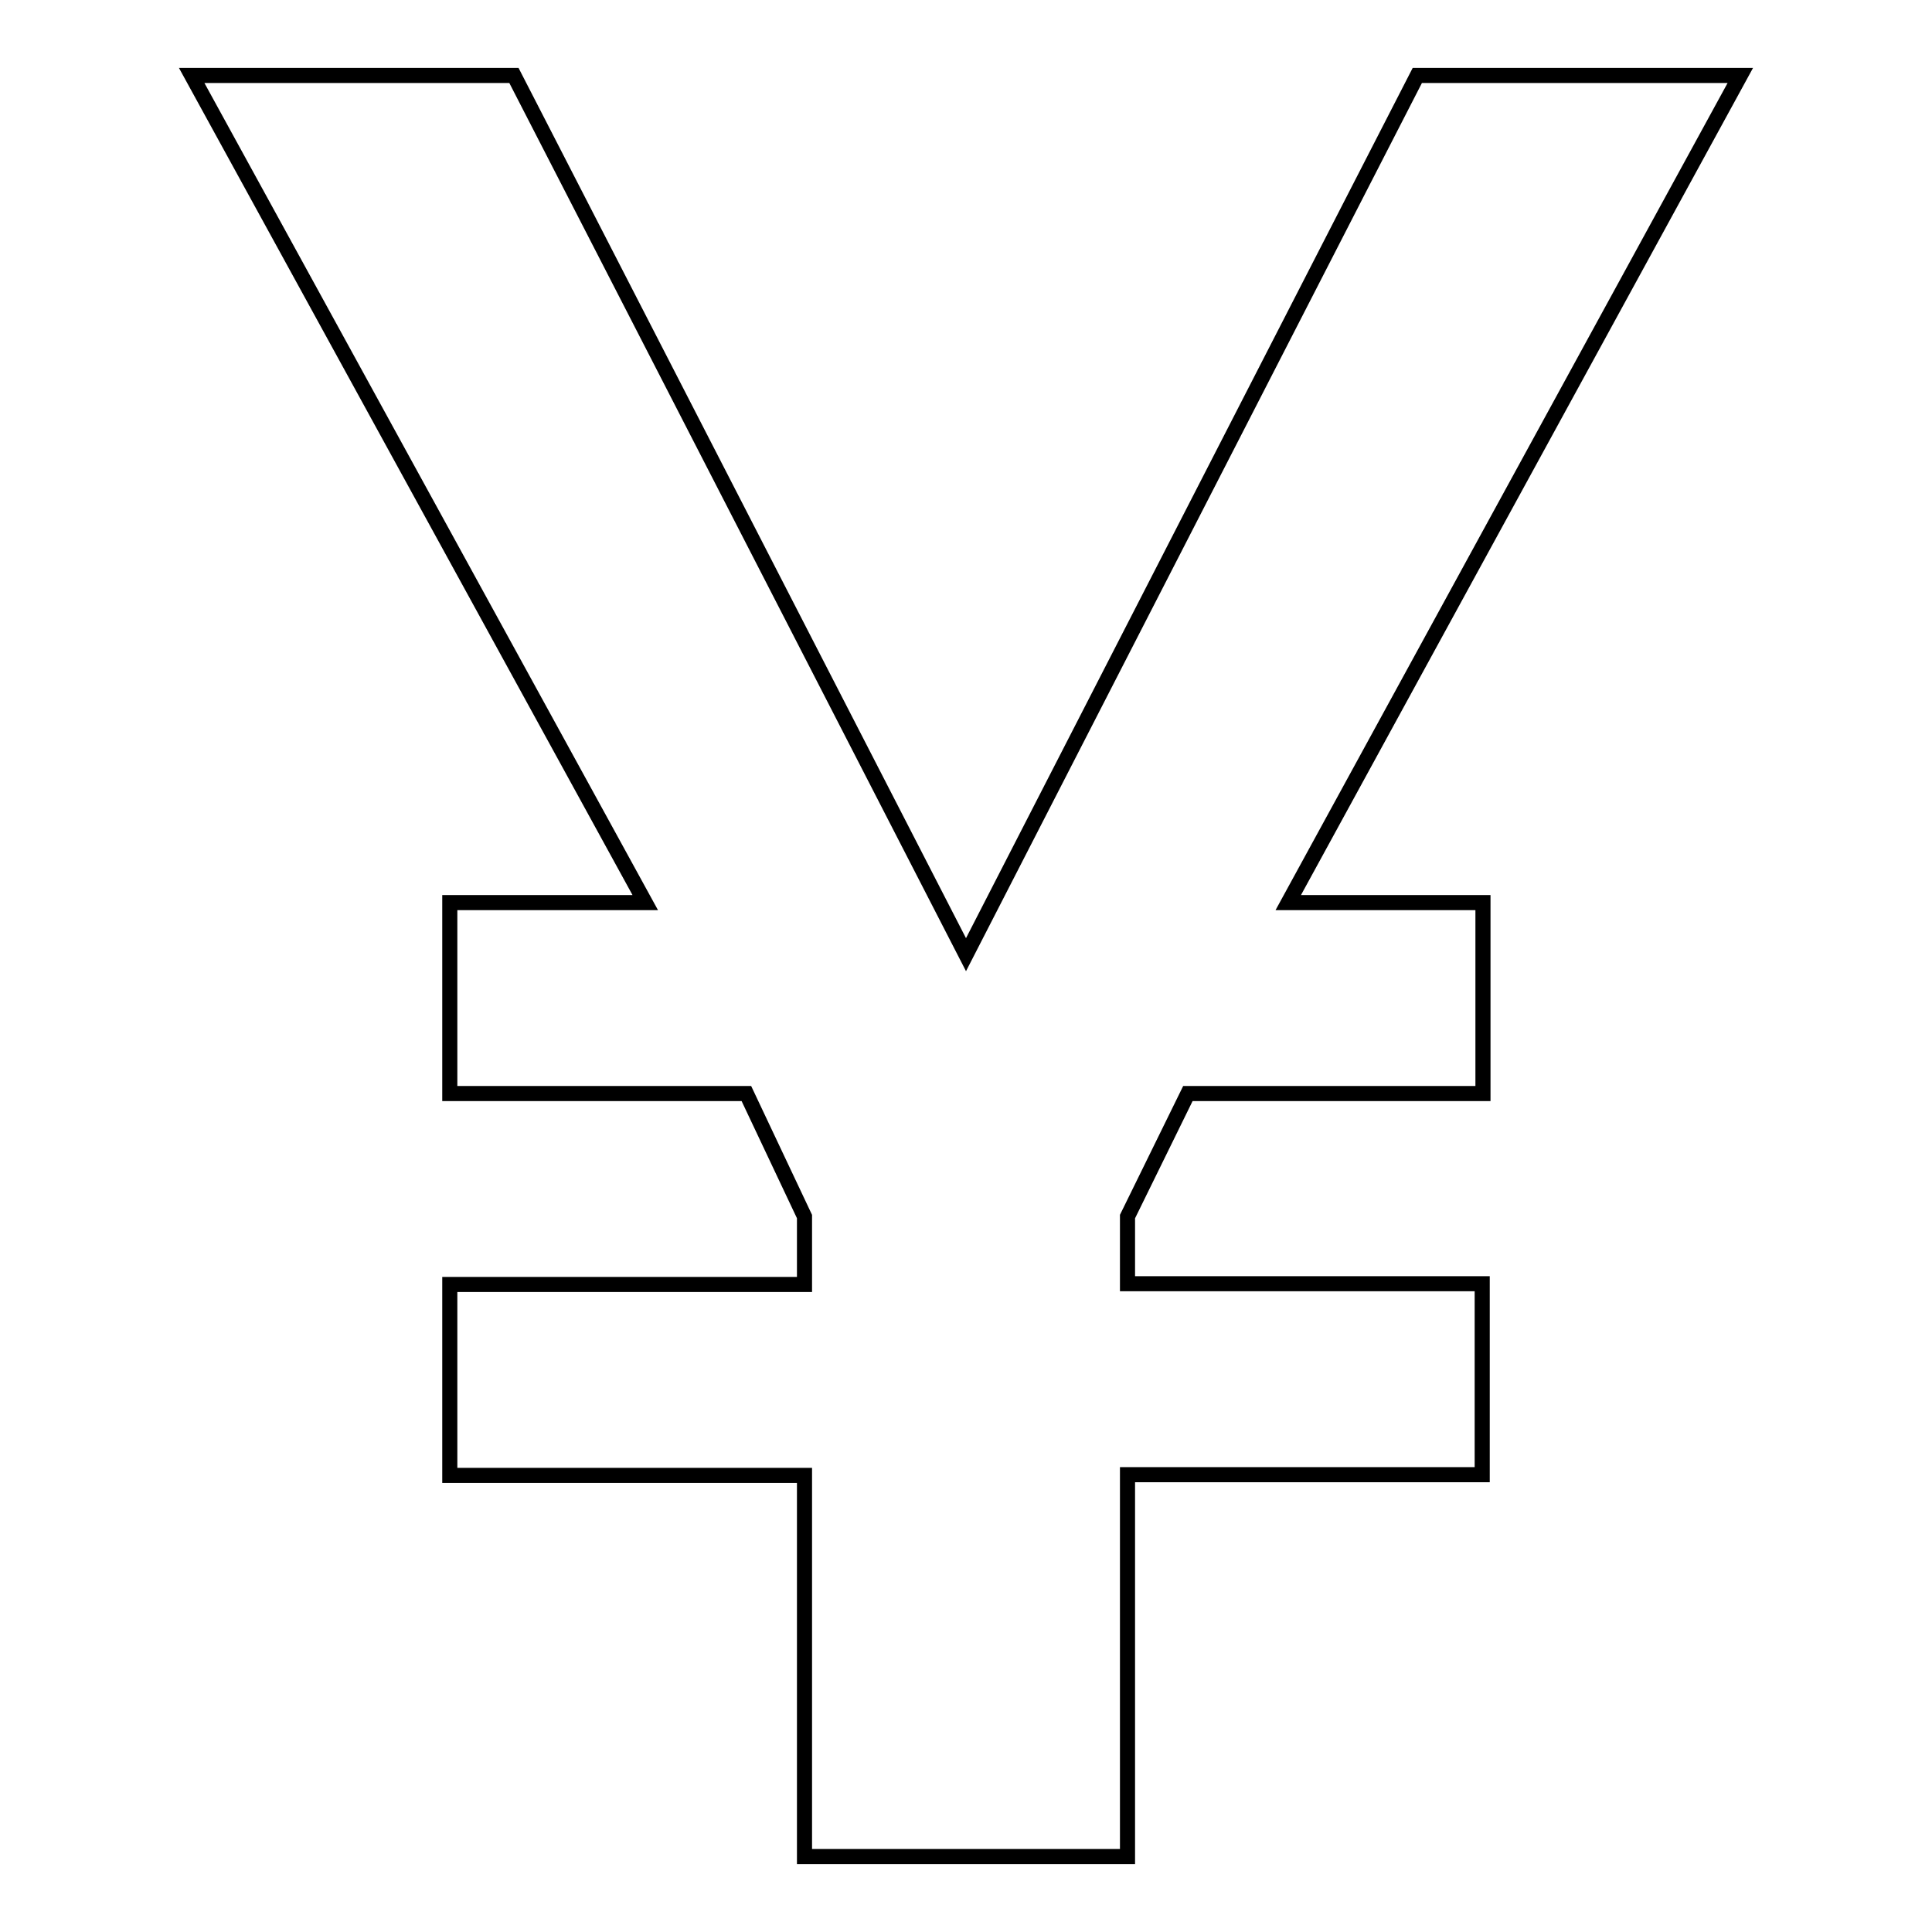
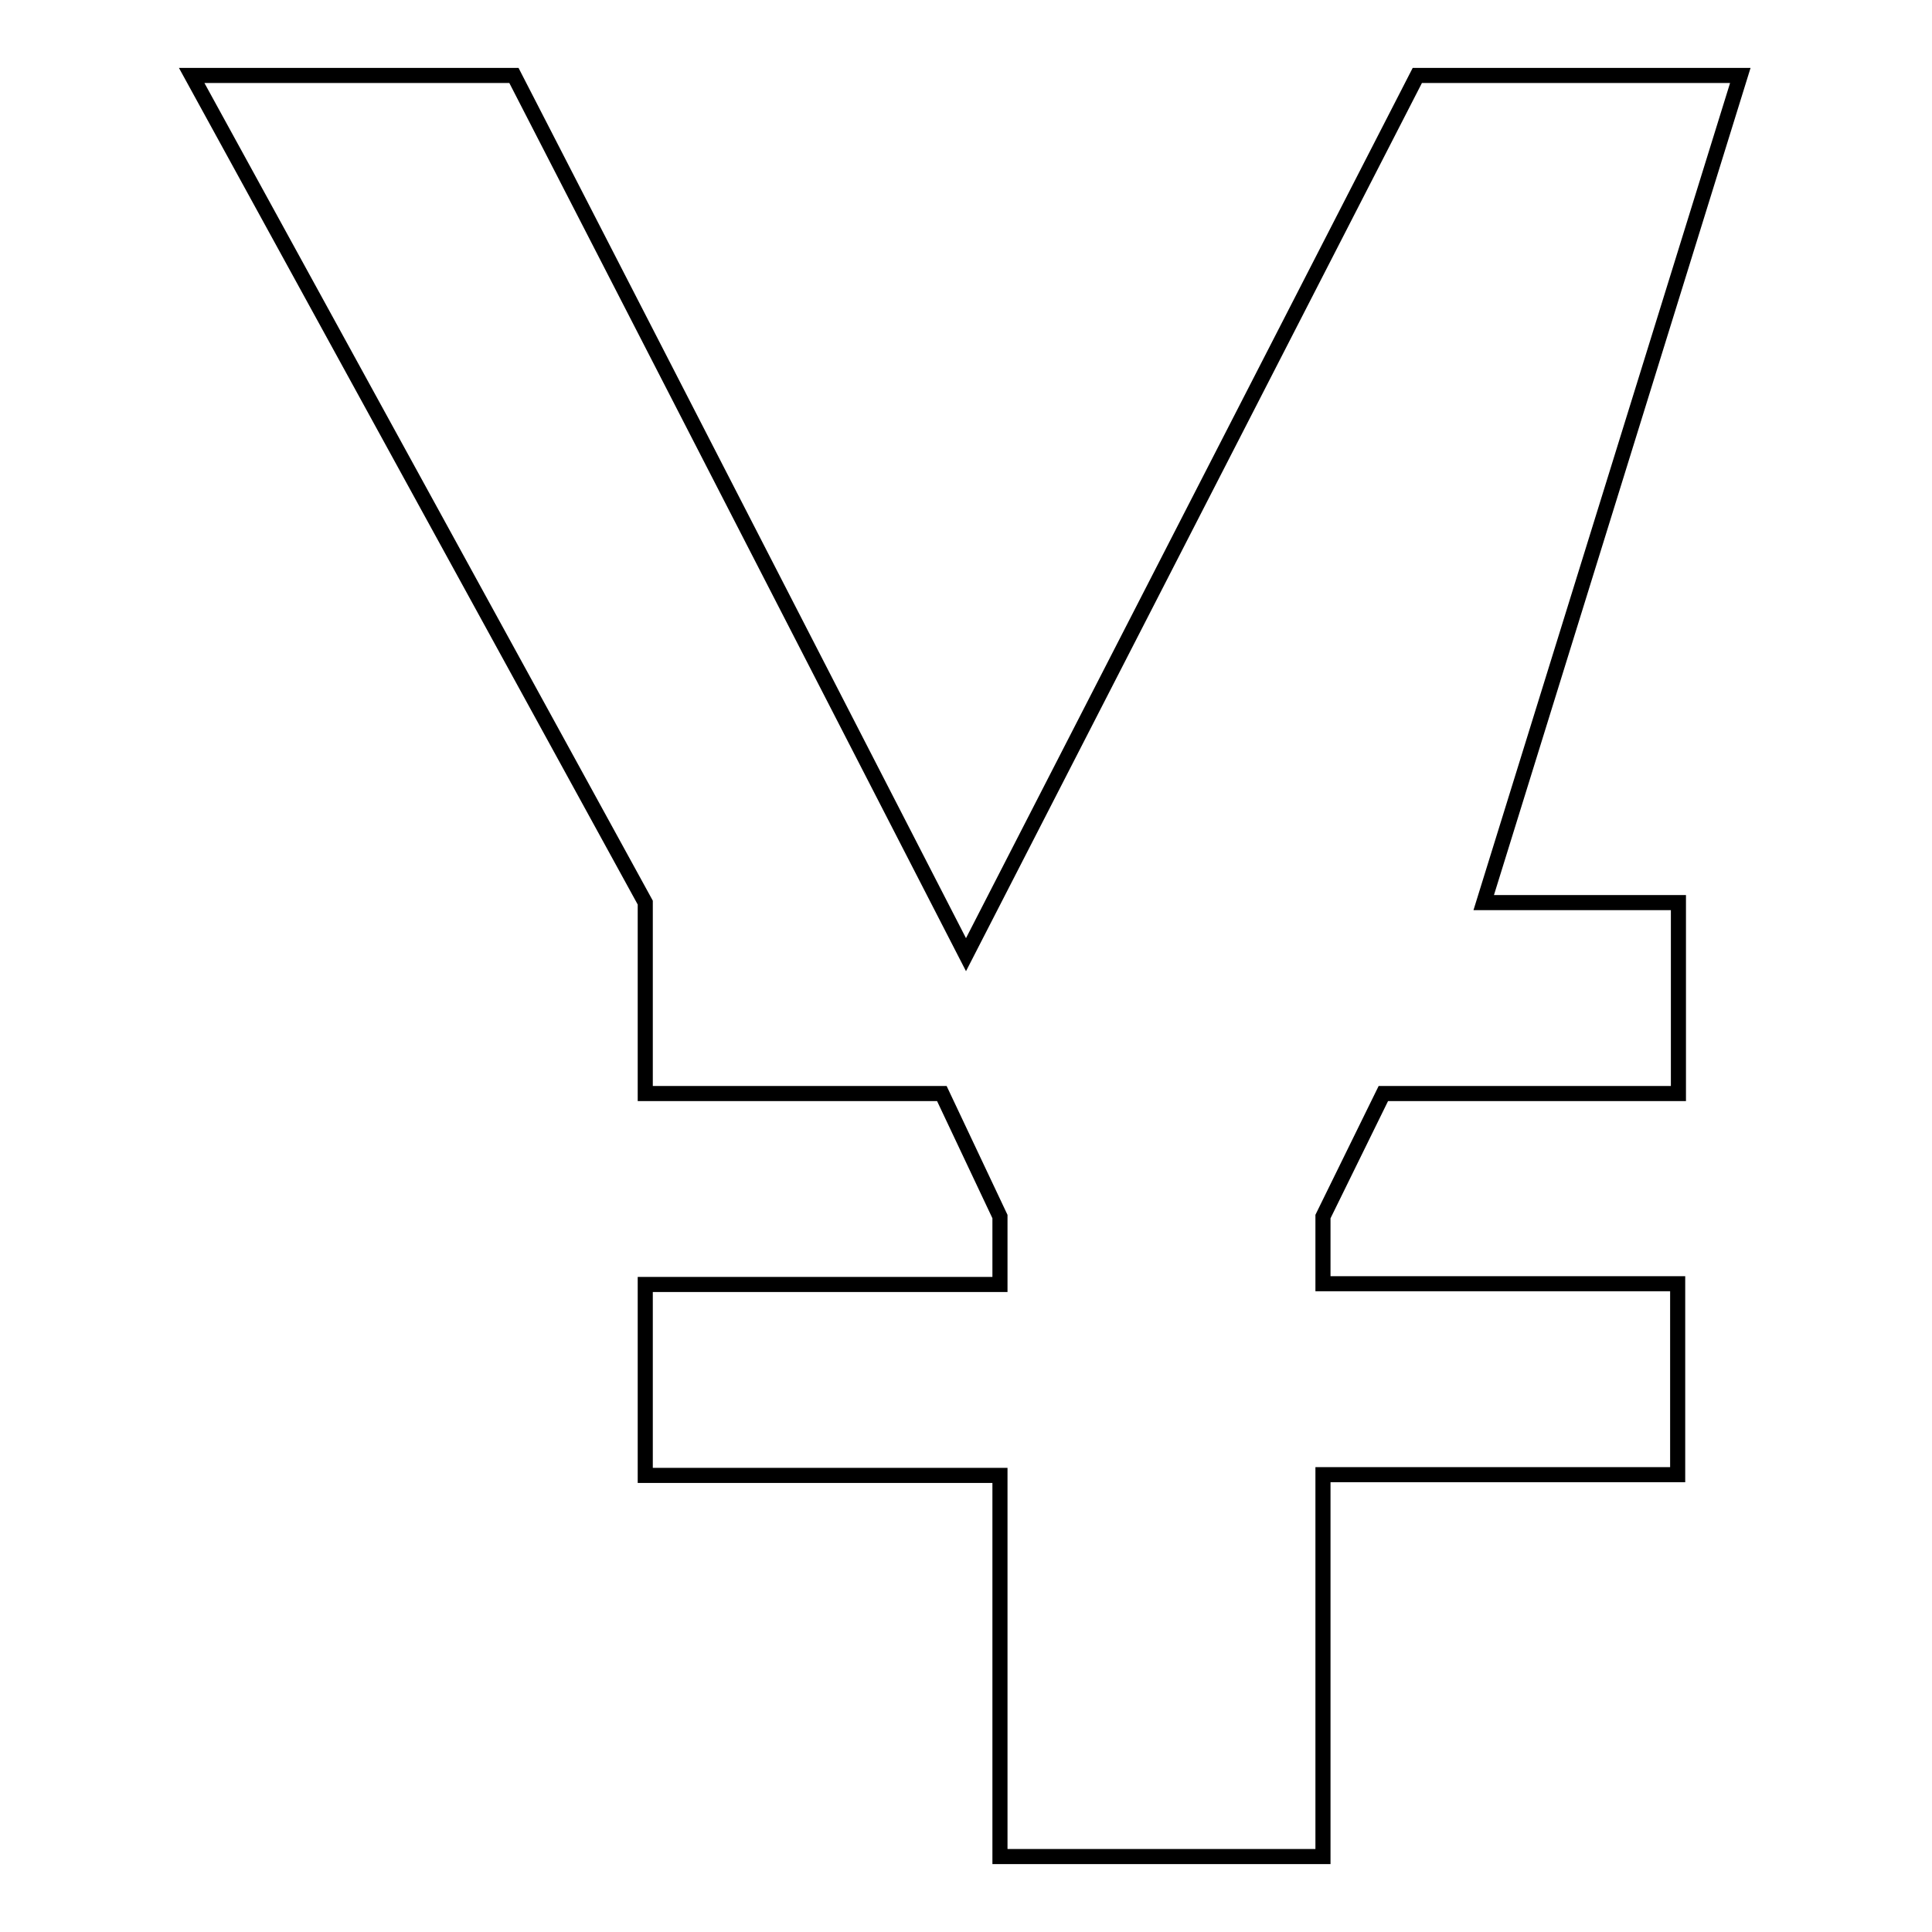
<svg xmlns="http://www.w3.org/2000/svg" version="1.1" x="0px" y="0px" viewBox="0 0 256 256" enable-background="new 0 0 256 256" xml:space="preserve">
  <g>
-     <path stroke-width="2" fill-opacity="0" stroke="#000000" d="M230.6,10h-42.8L128,126.5L68.1,10H25.4l60.1,109.6H59.6v25.3h39.3l7.7,16.3v9h-47v25.3h47V246h42.8v-50.6 h47v-25.3h-47v-8.9l8-16.3h39.1v-25.3h-25.8L230.6,10z" />
+     <path stroke-width="2" fill-opacity="0" stroke="#000000" d="M230.6,10h-42.8L128,126.5L68.1,10H25.4l60.1,109.6v25.3h39.3l7.7,16.3v9h-47v25.3h47V246h42.8v-50.6 h47v-25.3h-47v-8.9l8-16.3h39.1v-25.3h-25.8L230.6,10z" />
  </g>
</svg>